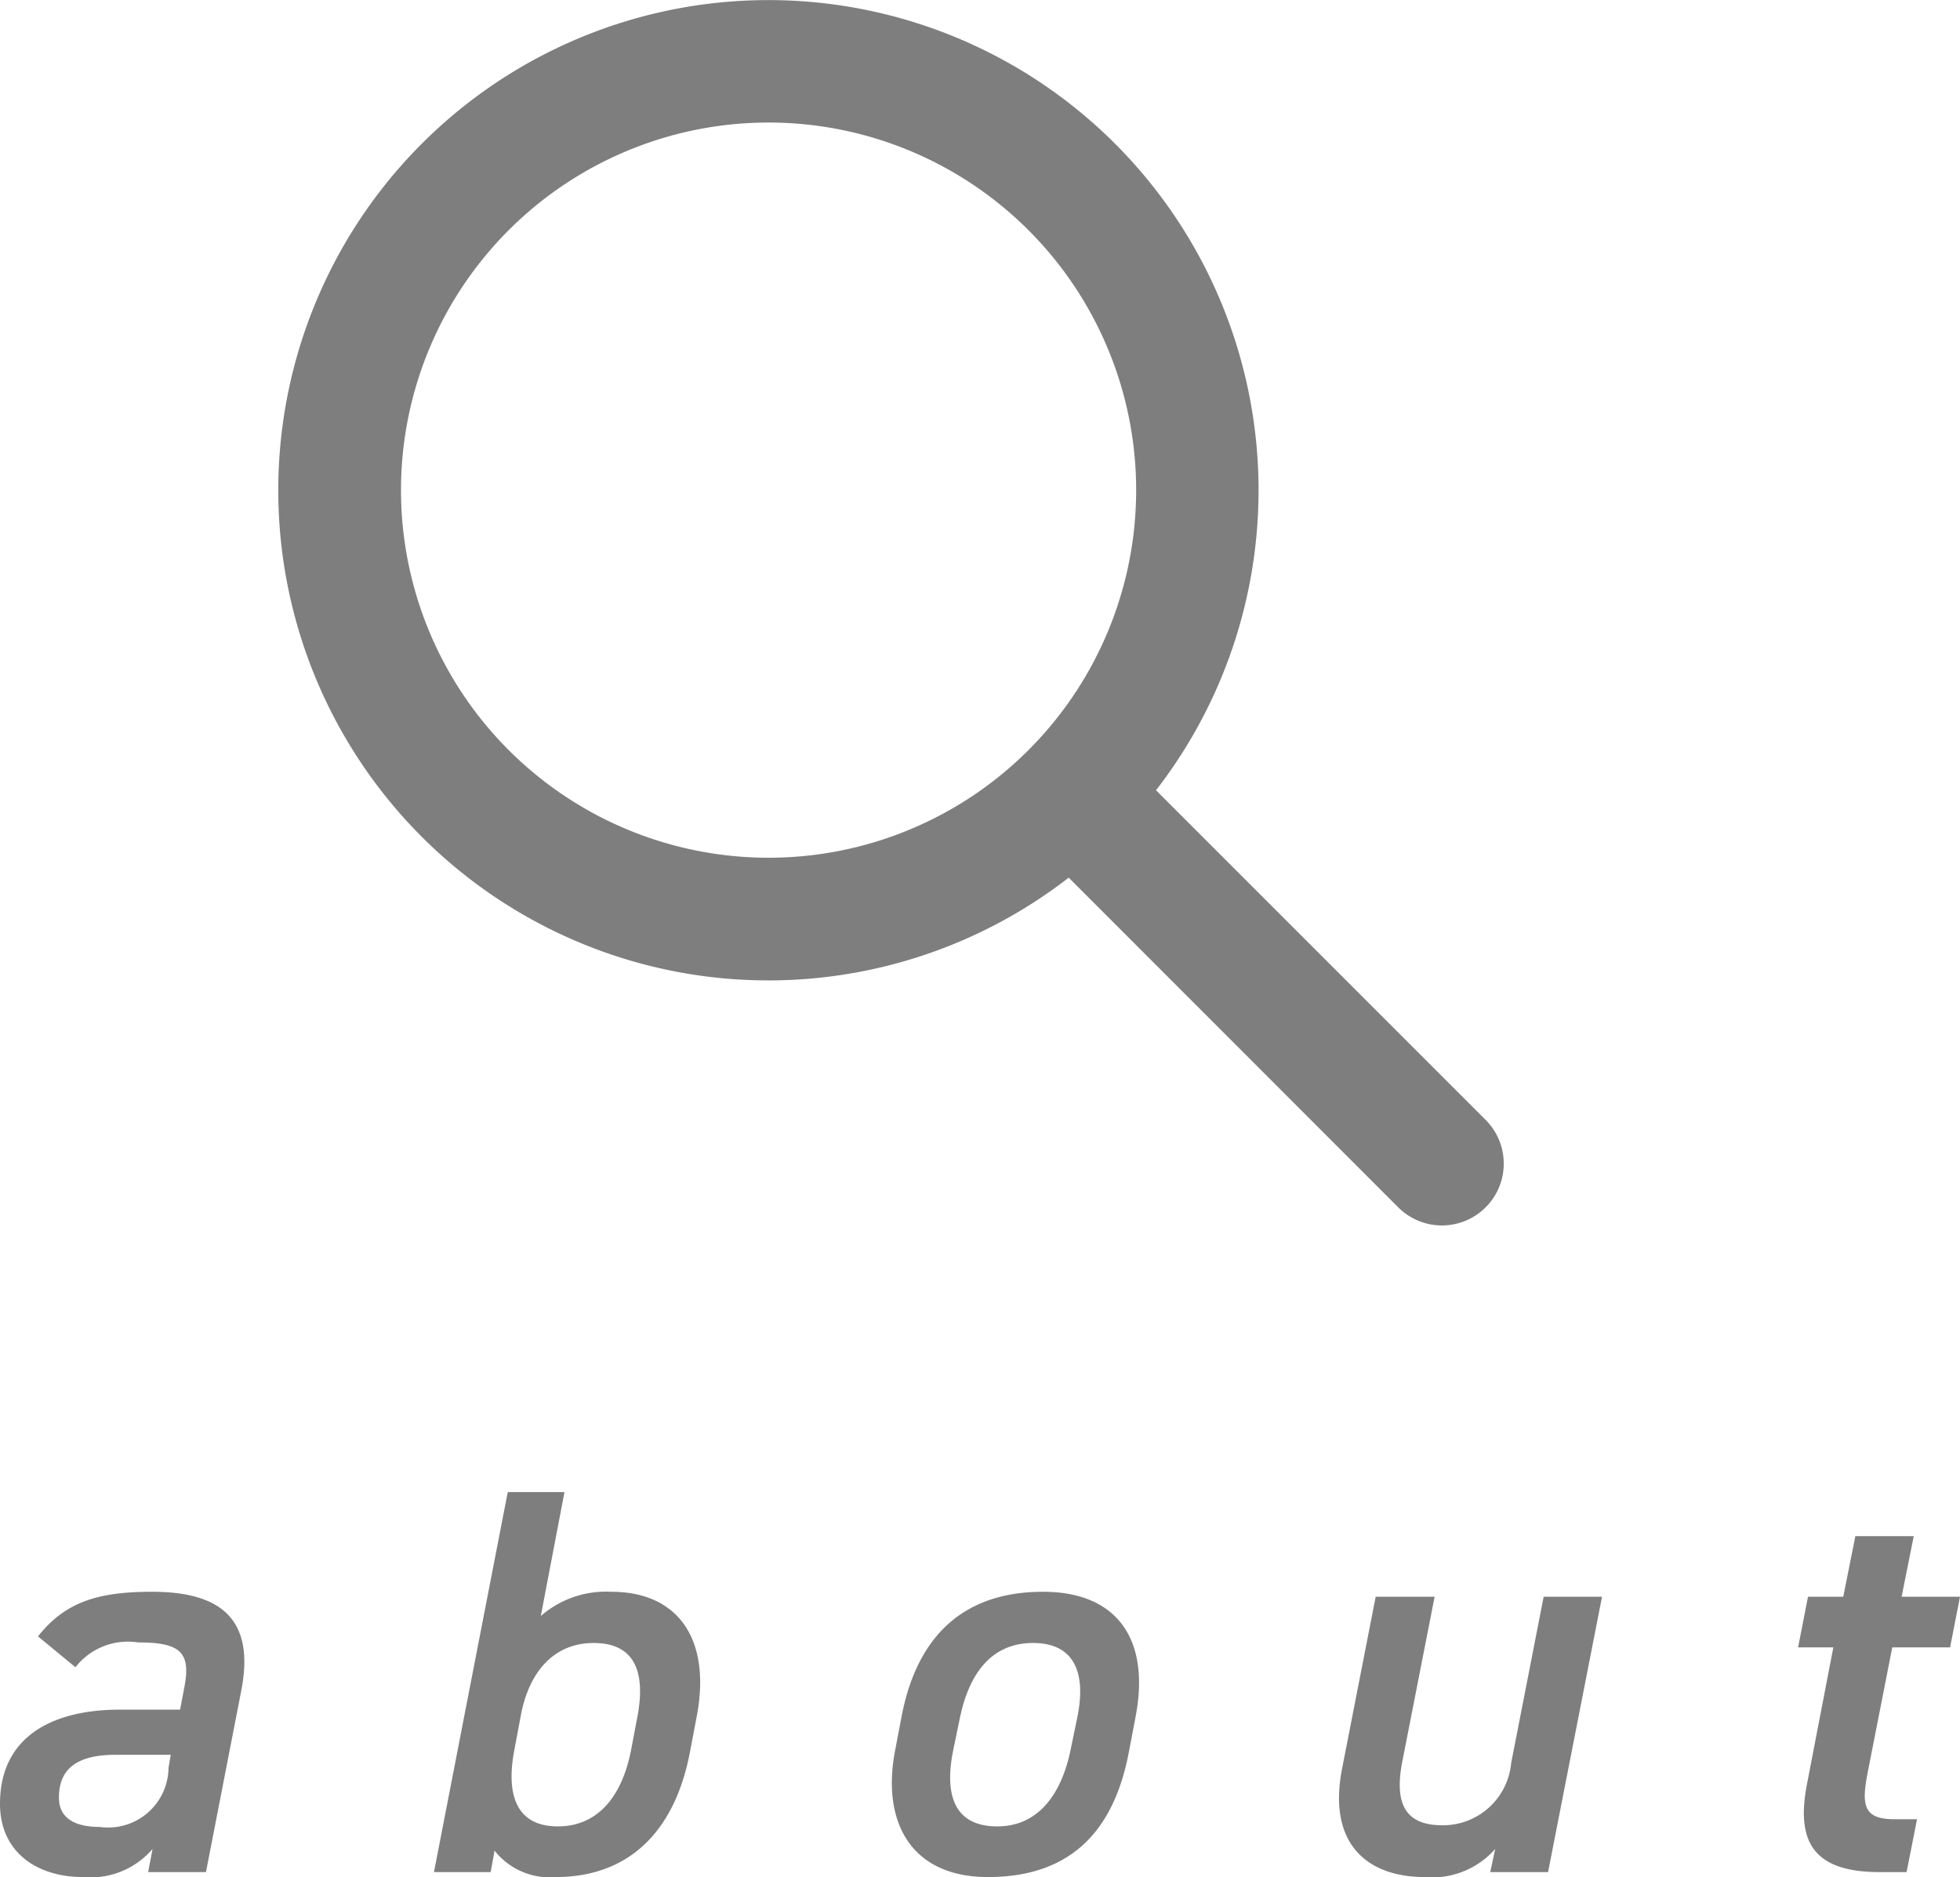
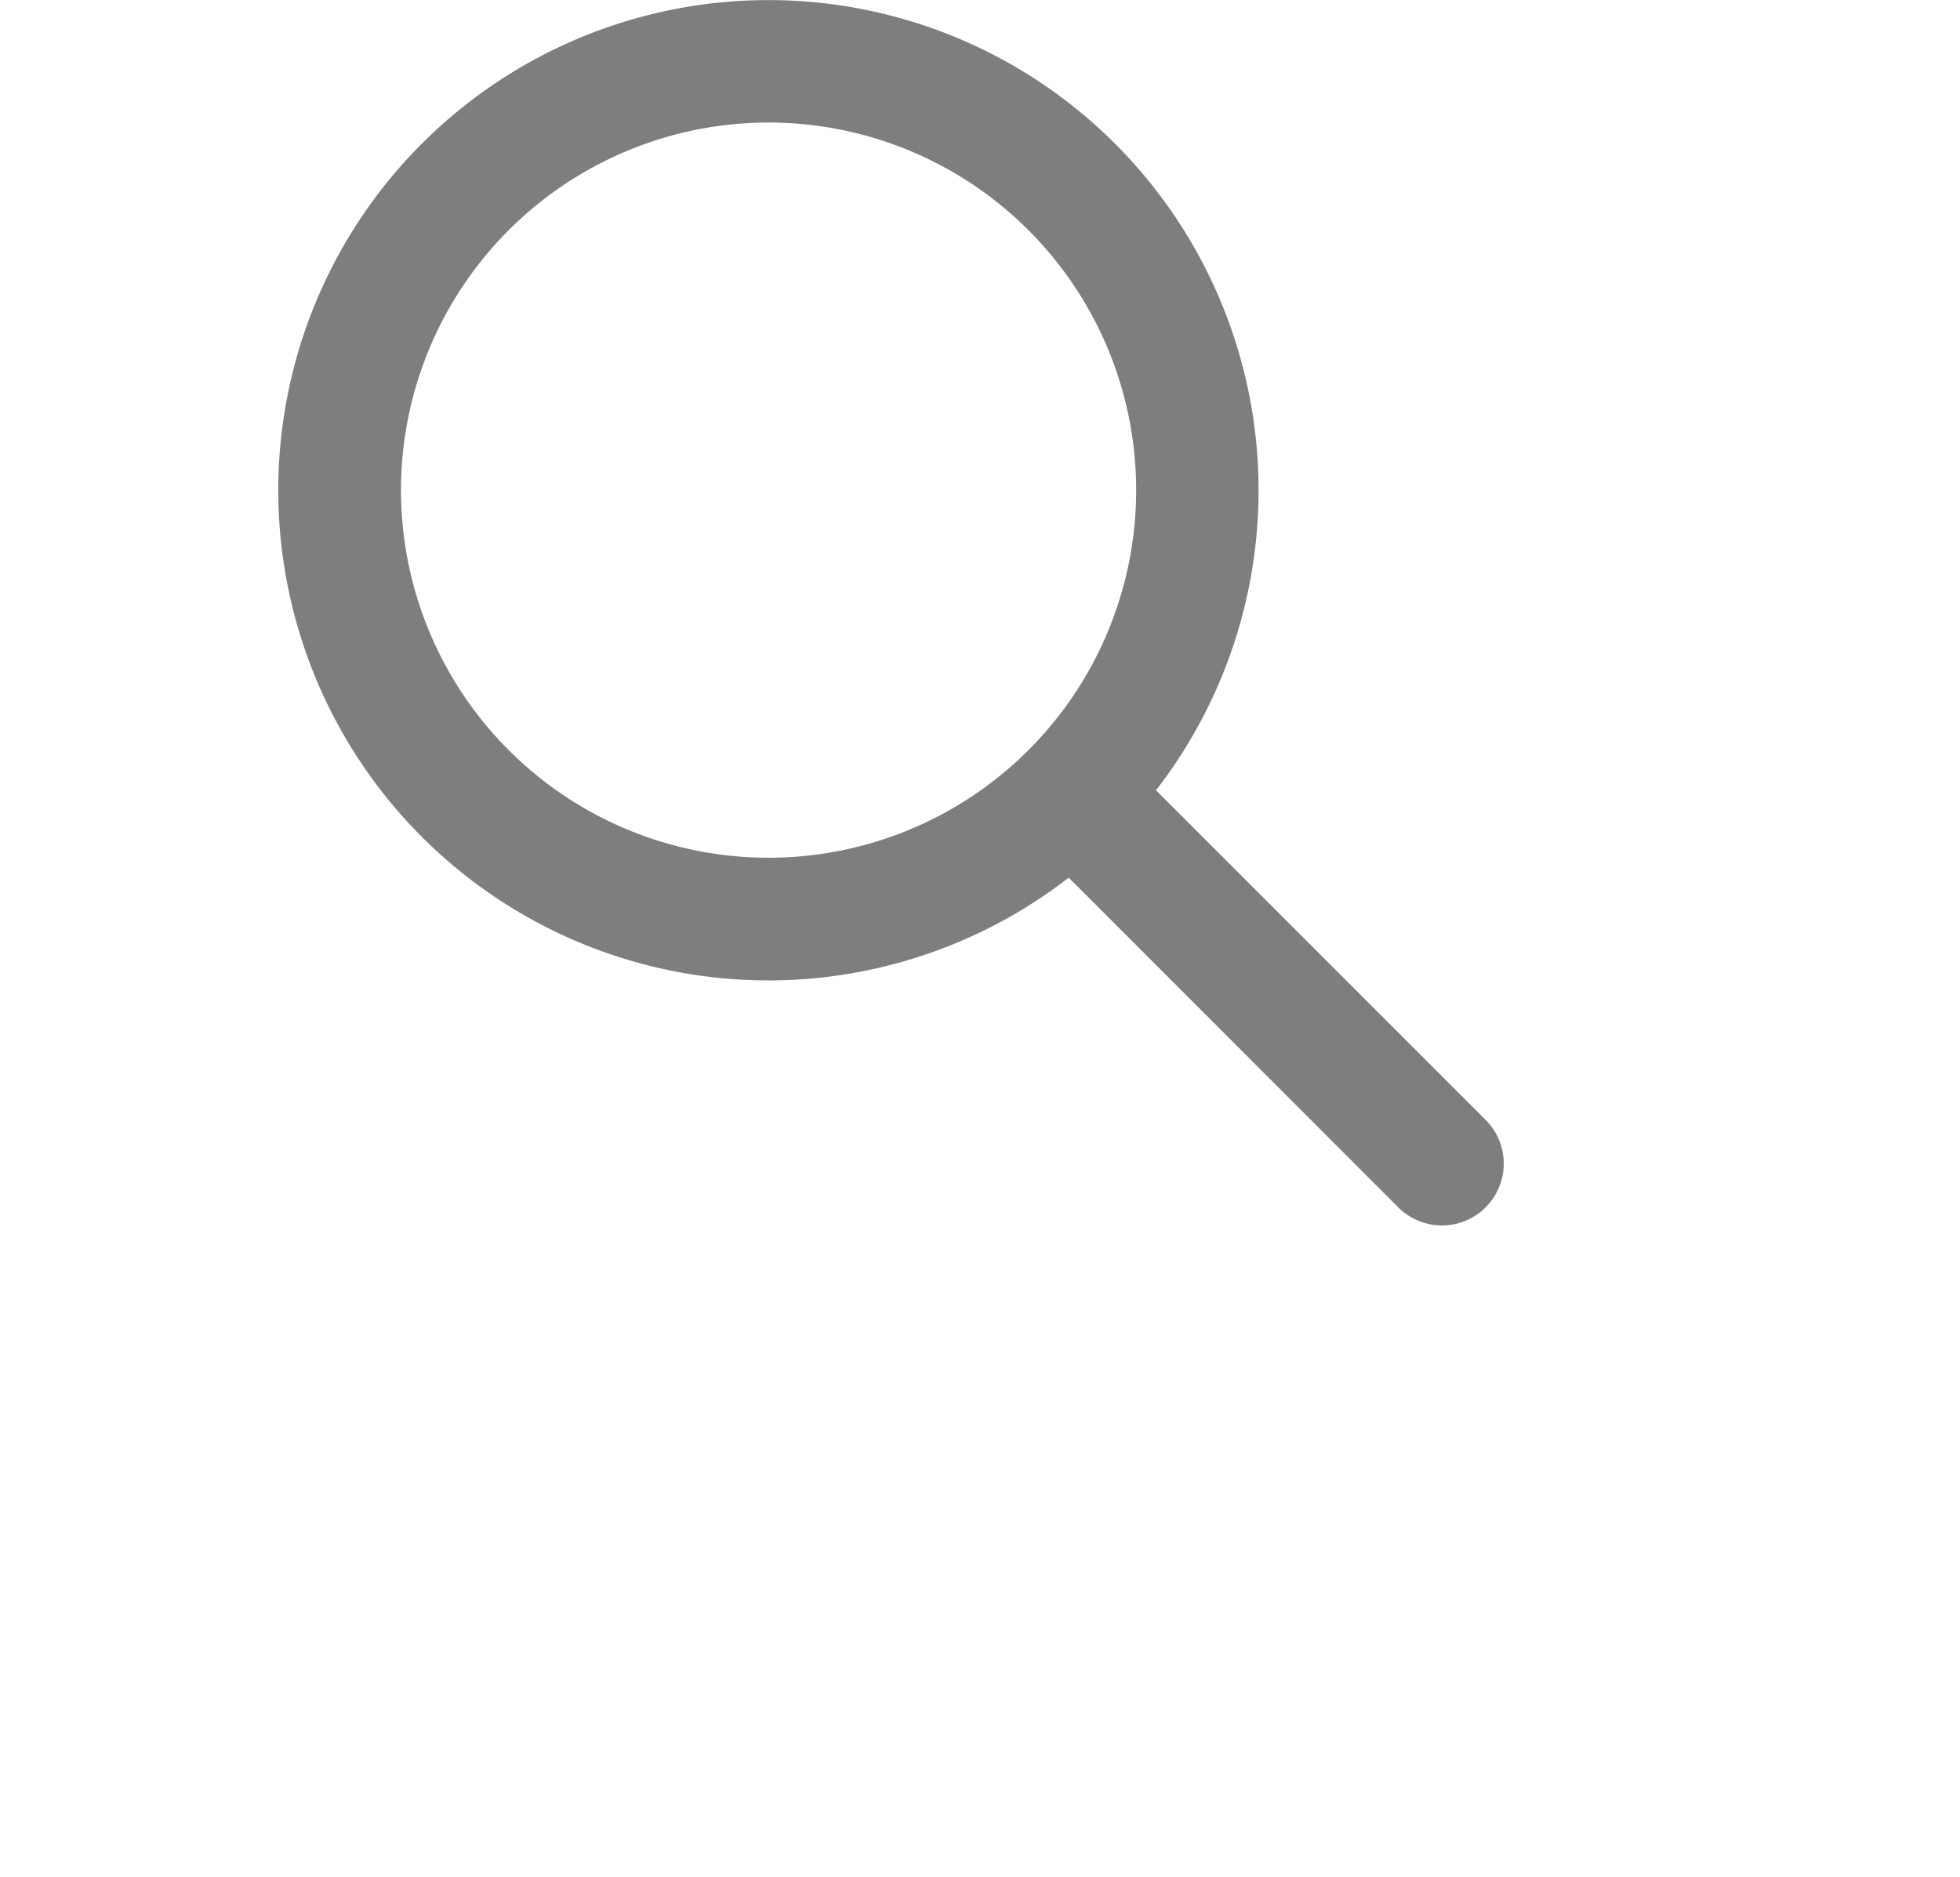
<svg xmlns="http://www.w3.org/2000/svg" id="コンポーネント_3_1" data-name="コンポーネント 3 – 1" width="71.18" height="68.164" viewBox="0 0 71.18 68.164">
-   <path id="パス_1066" data-name="パス 1066" d="M1.14-2.48C1.14-.74,2.46.18,4.16.18A2.96,2.96,0,0,0,6.68-.84L6.52,0h2.1L9.9-6.58c.52-2.64-.78-3.6-3.24-3.6-1.98,0-3.16.38-4.14,1.62L3.88-7.44a2.421,2.421,0,0,1,2.28-.9c1.5,0,1.92.34,1.68,1.6l-.16.84H5.5C3.04-5.9,1.14-4.92,1.14-2.48Zm6.12-1.3a2.192,2.192,0,0,1-2.5,2.14c-.9,0-1.48-.32-1.48-1.06,0-.96.54-1.56,2.06-1.56h2ZM21.64-13.8H19.58L16.9,0h2.06l.14-.78a2.549,2.549,0,0,0,2.22.96C24,.18,25.66-1.5,26.2-4.38l.24-1.26c.54-2.8-.66-4.54-3.1-4.54a3.606,3.606,0,0,0-2.56.88ZM21.4-1.66c-1.56,0-1.88-1.22-1.58-2.78l.24-1.28c.32-1.64,1.26-2.6,2.64-2.6,1.44,0,1.92.98,1.58,2.72l-.22,1.16C23.76-2.88,22.94-1.66,21.4-1.66ZM42.38-5.64c.54-2.8-.66-4.54-3.36-4.54-2.88,0-4.58,1.6-5.14,4.54l-.24,1.26c-.48,2.56.58,4.56,3.38,4.56,3.2,0,4.62-1.9,5.12-4.56ZM37.36-1.66c-1.62,0-1.92-1.22-1.6-2.78L36-5.6c.36-1.72,1.22-2.72,2.66-2.72,1.42,0,1.96.98,1.6,2.72l-.24,1.16C39.7-2.88,38.88-1.66,37.36-1.66ZM59.32-10H57.2L56.02-3.96A2.488,2.488,0,0,1,53.54-1.7c-1.12,0-1.82-.5-1.48-2.28L53.24-10H51.1L49.88-3.76c-.54,2.76.94,3.94,3,3.94A3.048,3.048,0,0,0,55.44-.84L55.26,0h2.1Zm7.12,1.84h1.28l-.96,4.98C66.36-1.1,67,0,69.4,0h.98l.38-1.92h-.82c-1.12,0-1.2-.5-.98-1.66l.9-4.58h2.1L72.32-10H70.2l.44-2.2H68.52L68.08-10H66.8Z" transform="translate(-1.14 67.984)" fill="#7e7e7e" />
  <path id="search" d="M34.872,31.7l11.97,11.97a2.244,2.244,0,1,1-3.176,3.173L31.7,34.871A17.8,17.8,0,1,1,34.869,31.7ZM20.8,34.148A13.349,13.349,0,1,0,7.451,20.8,13.349,13.349,0,0,0,20.8,34.148Z" transform="translate(7.112 -3)" fill="#7e7e7e" fill-rule="evenodd" />
</svg>